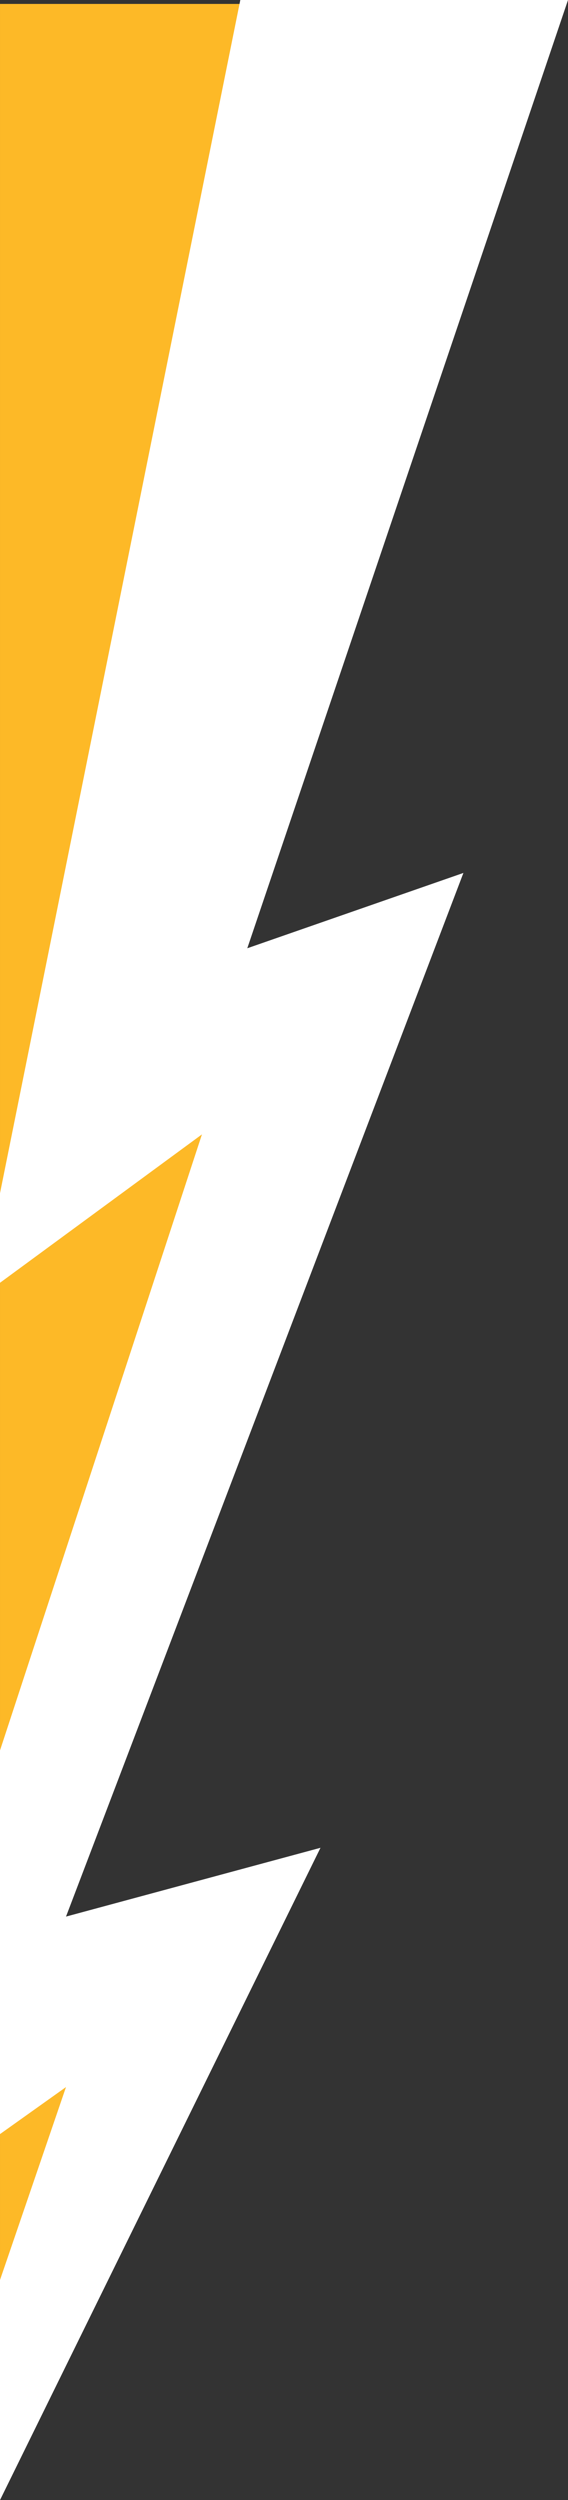
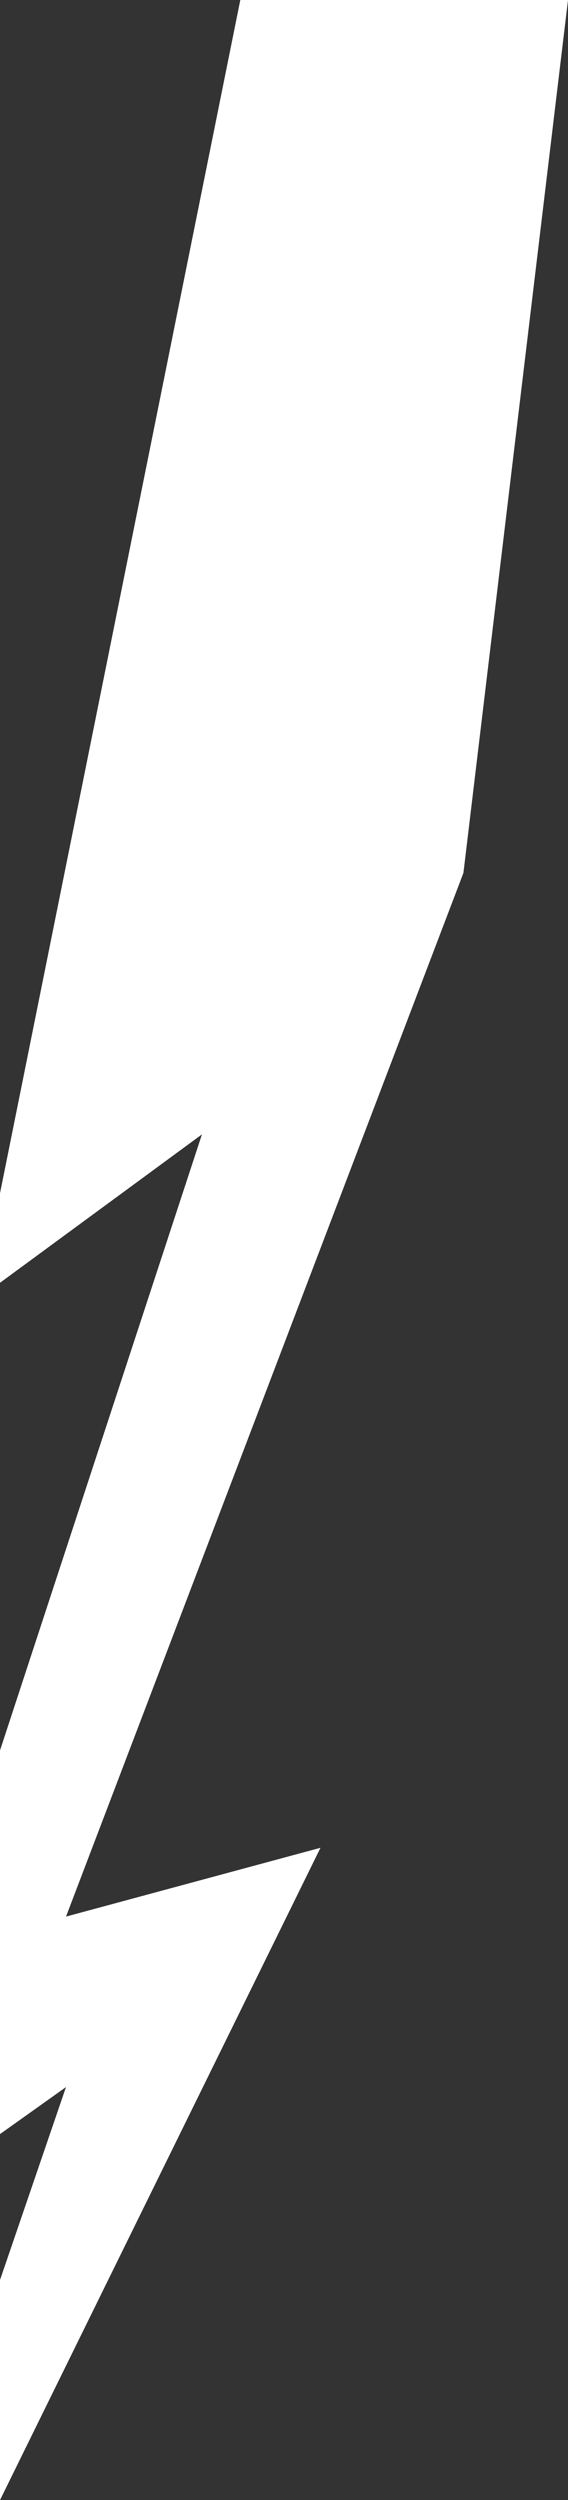
<svg xmlns="http://www.w3.org/2000/svg" width="144.592" height="635.876" viewBox="0 0 144.592 635.876">
  <rect x="0" y="0" width="144.592" height="635.876" fill="#333333" stroke="none" />
  <g id="Group_7868" data-name="Group 7868" transform="translate(-0.001 0)">
-     <path id="Subtraction_3" data-name="Subtraction 3" d="M144.59,634.878H1L82.644,393.693,27.624,412.853,129.893,143.306,64.008,164.9,144.59,1.037V634.877Z" transform="translate(144.593 635.878) rotate(180)" fill="#fdb927" />
-     <path id="Subtraction_4" data-name="Subtraction 4" d="M144.592,0,63.008,165.905l64.782-17.5L26.623,413.852l55.02-19.159L0,635.877H83.418l61.174-303.51V309.609l-51.41,37.747,51.41-156.7V93.083l-16.8,11.962,16.8-49.077V0Z" transform="translate(144.593 635.877) rotate(180)" fill="#fff" />
+     <path id="Subtraction_4" data-name="Subtraction 4" d="M144.592,0,63.008,165.905l64.782-17.5L26.623,413.852L0,635.877H83.418l61.174-303.51V309.609l-51.41,37.747,51.41-156.7V93.083l-16.8,11.962,16.8-49.077V0Z" transform="translate(144.593 635.877) rotate(180)" fill="#fff" />
  </g>
</svg>